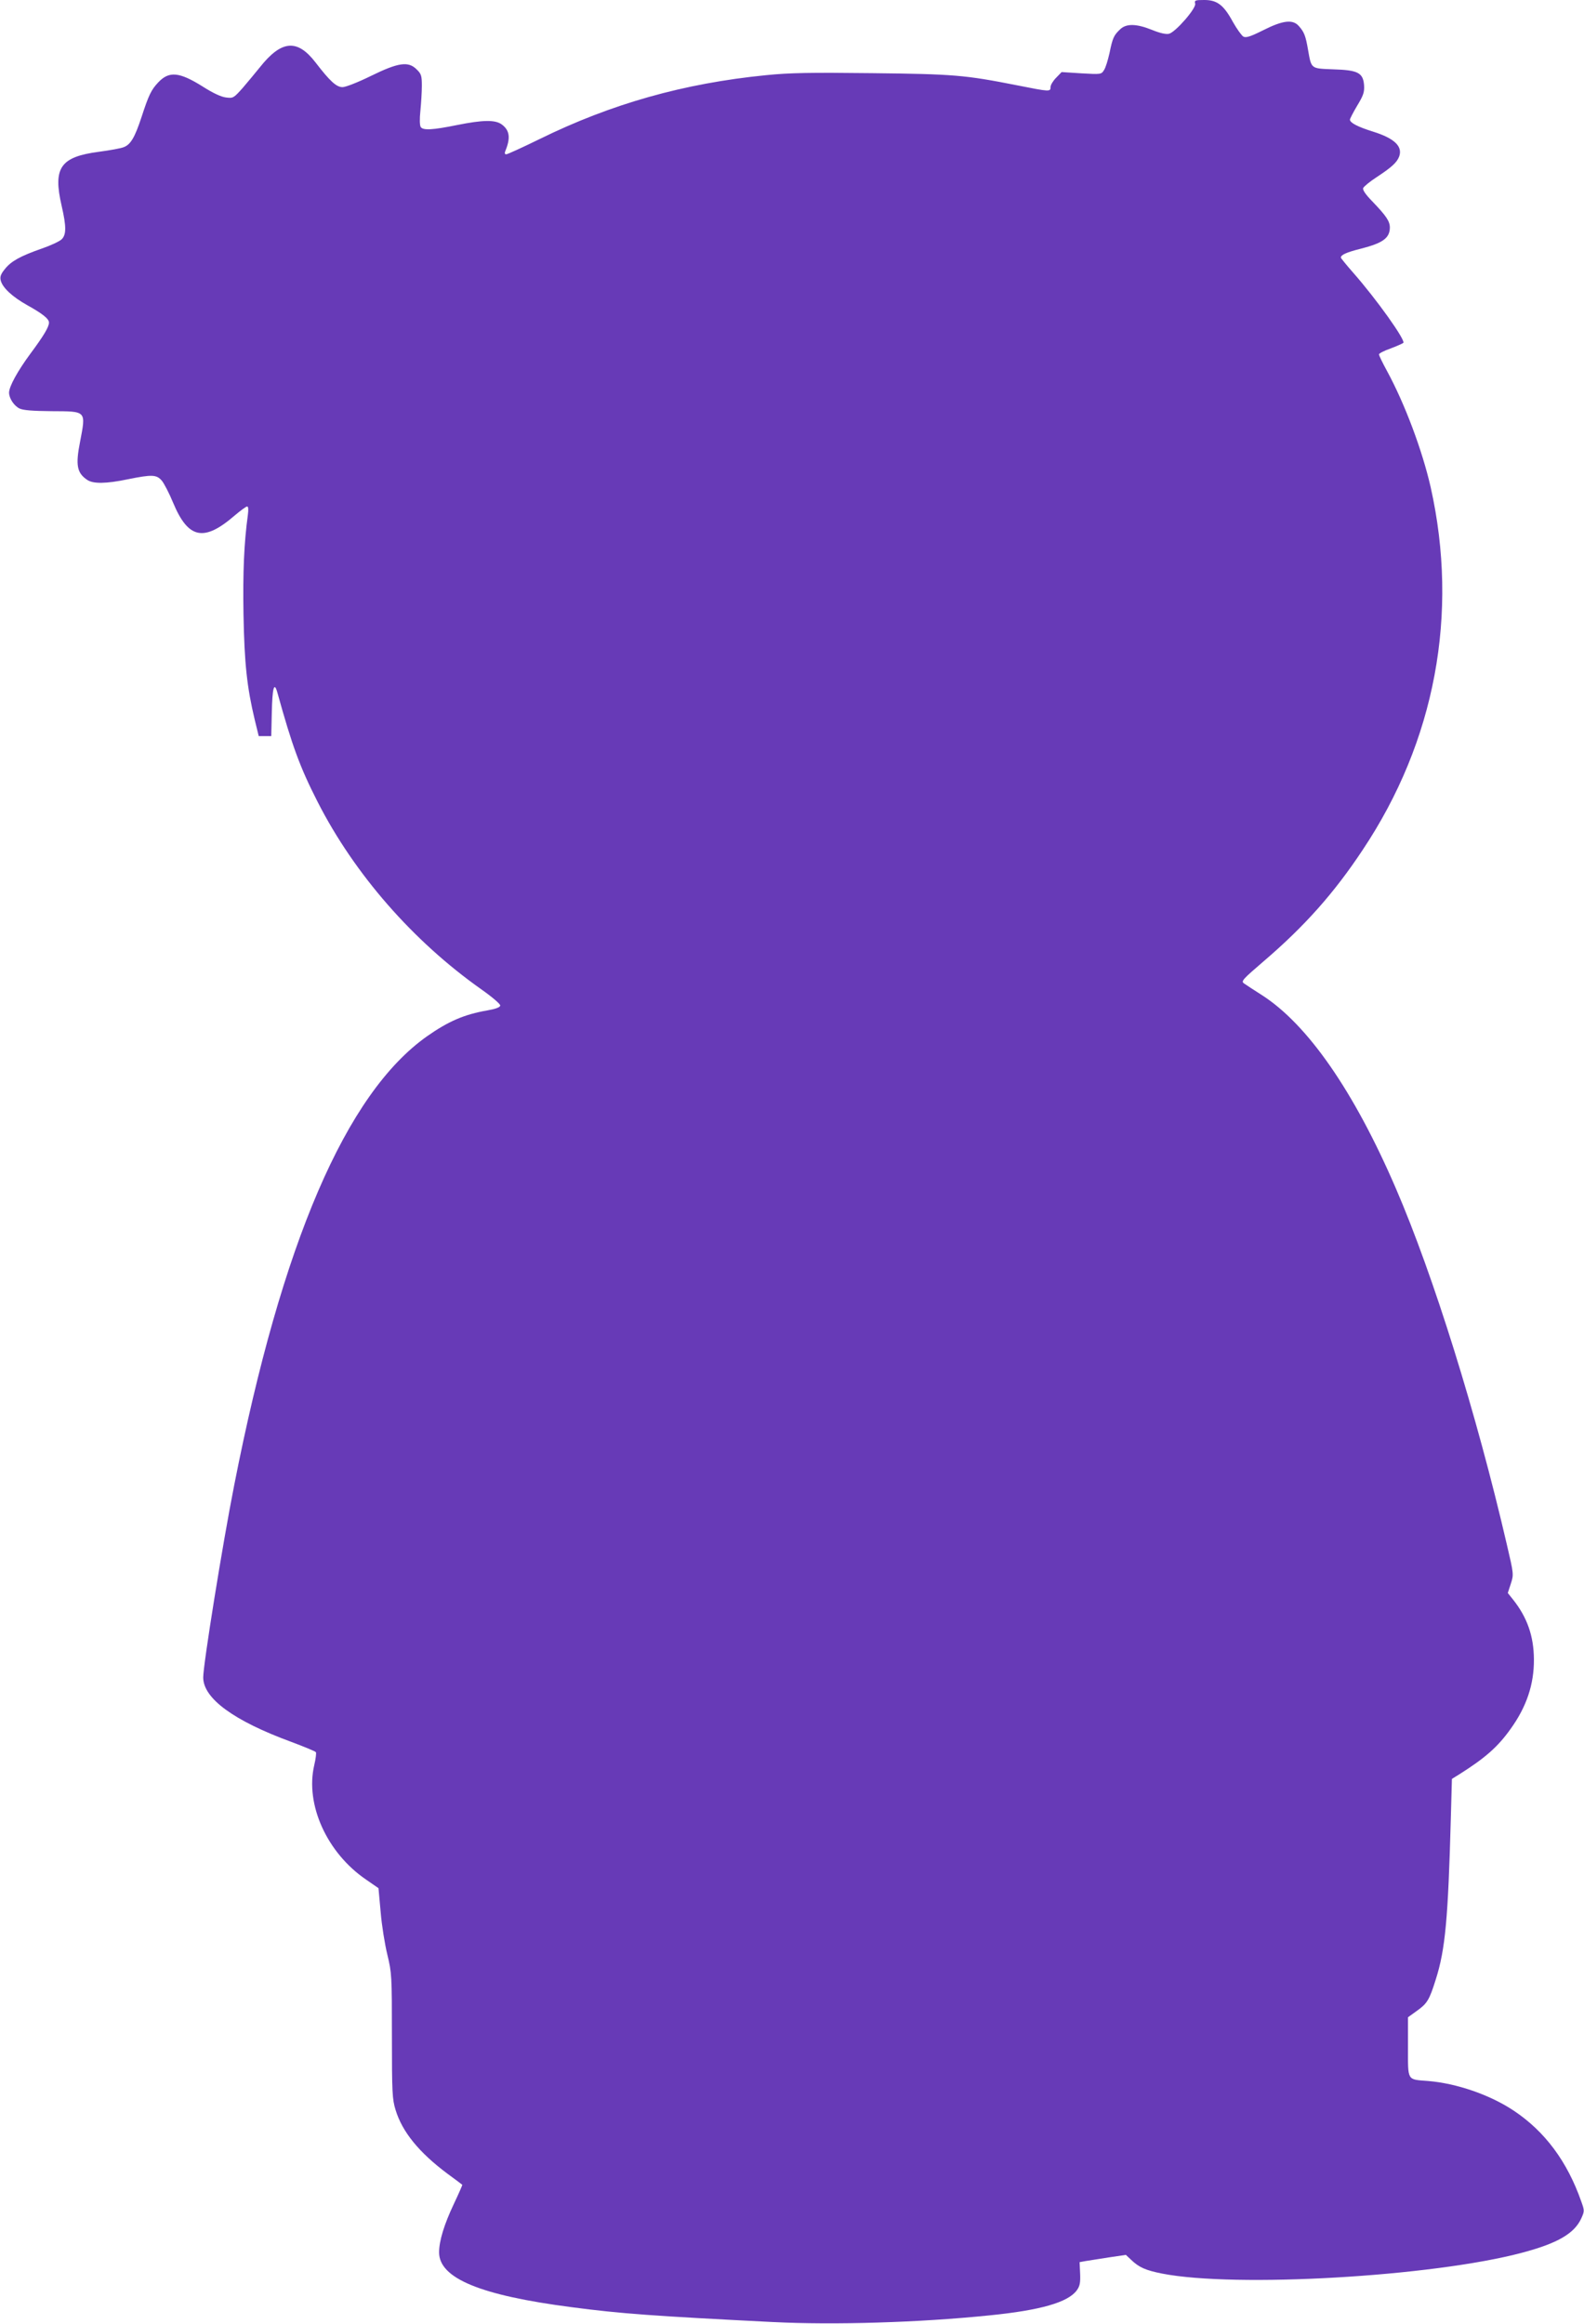
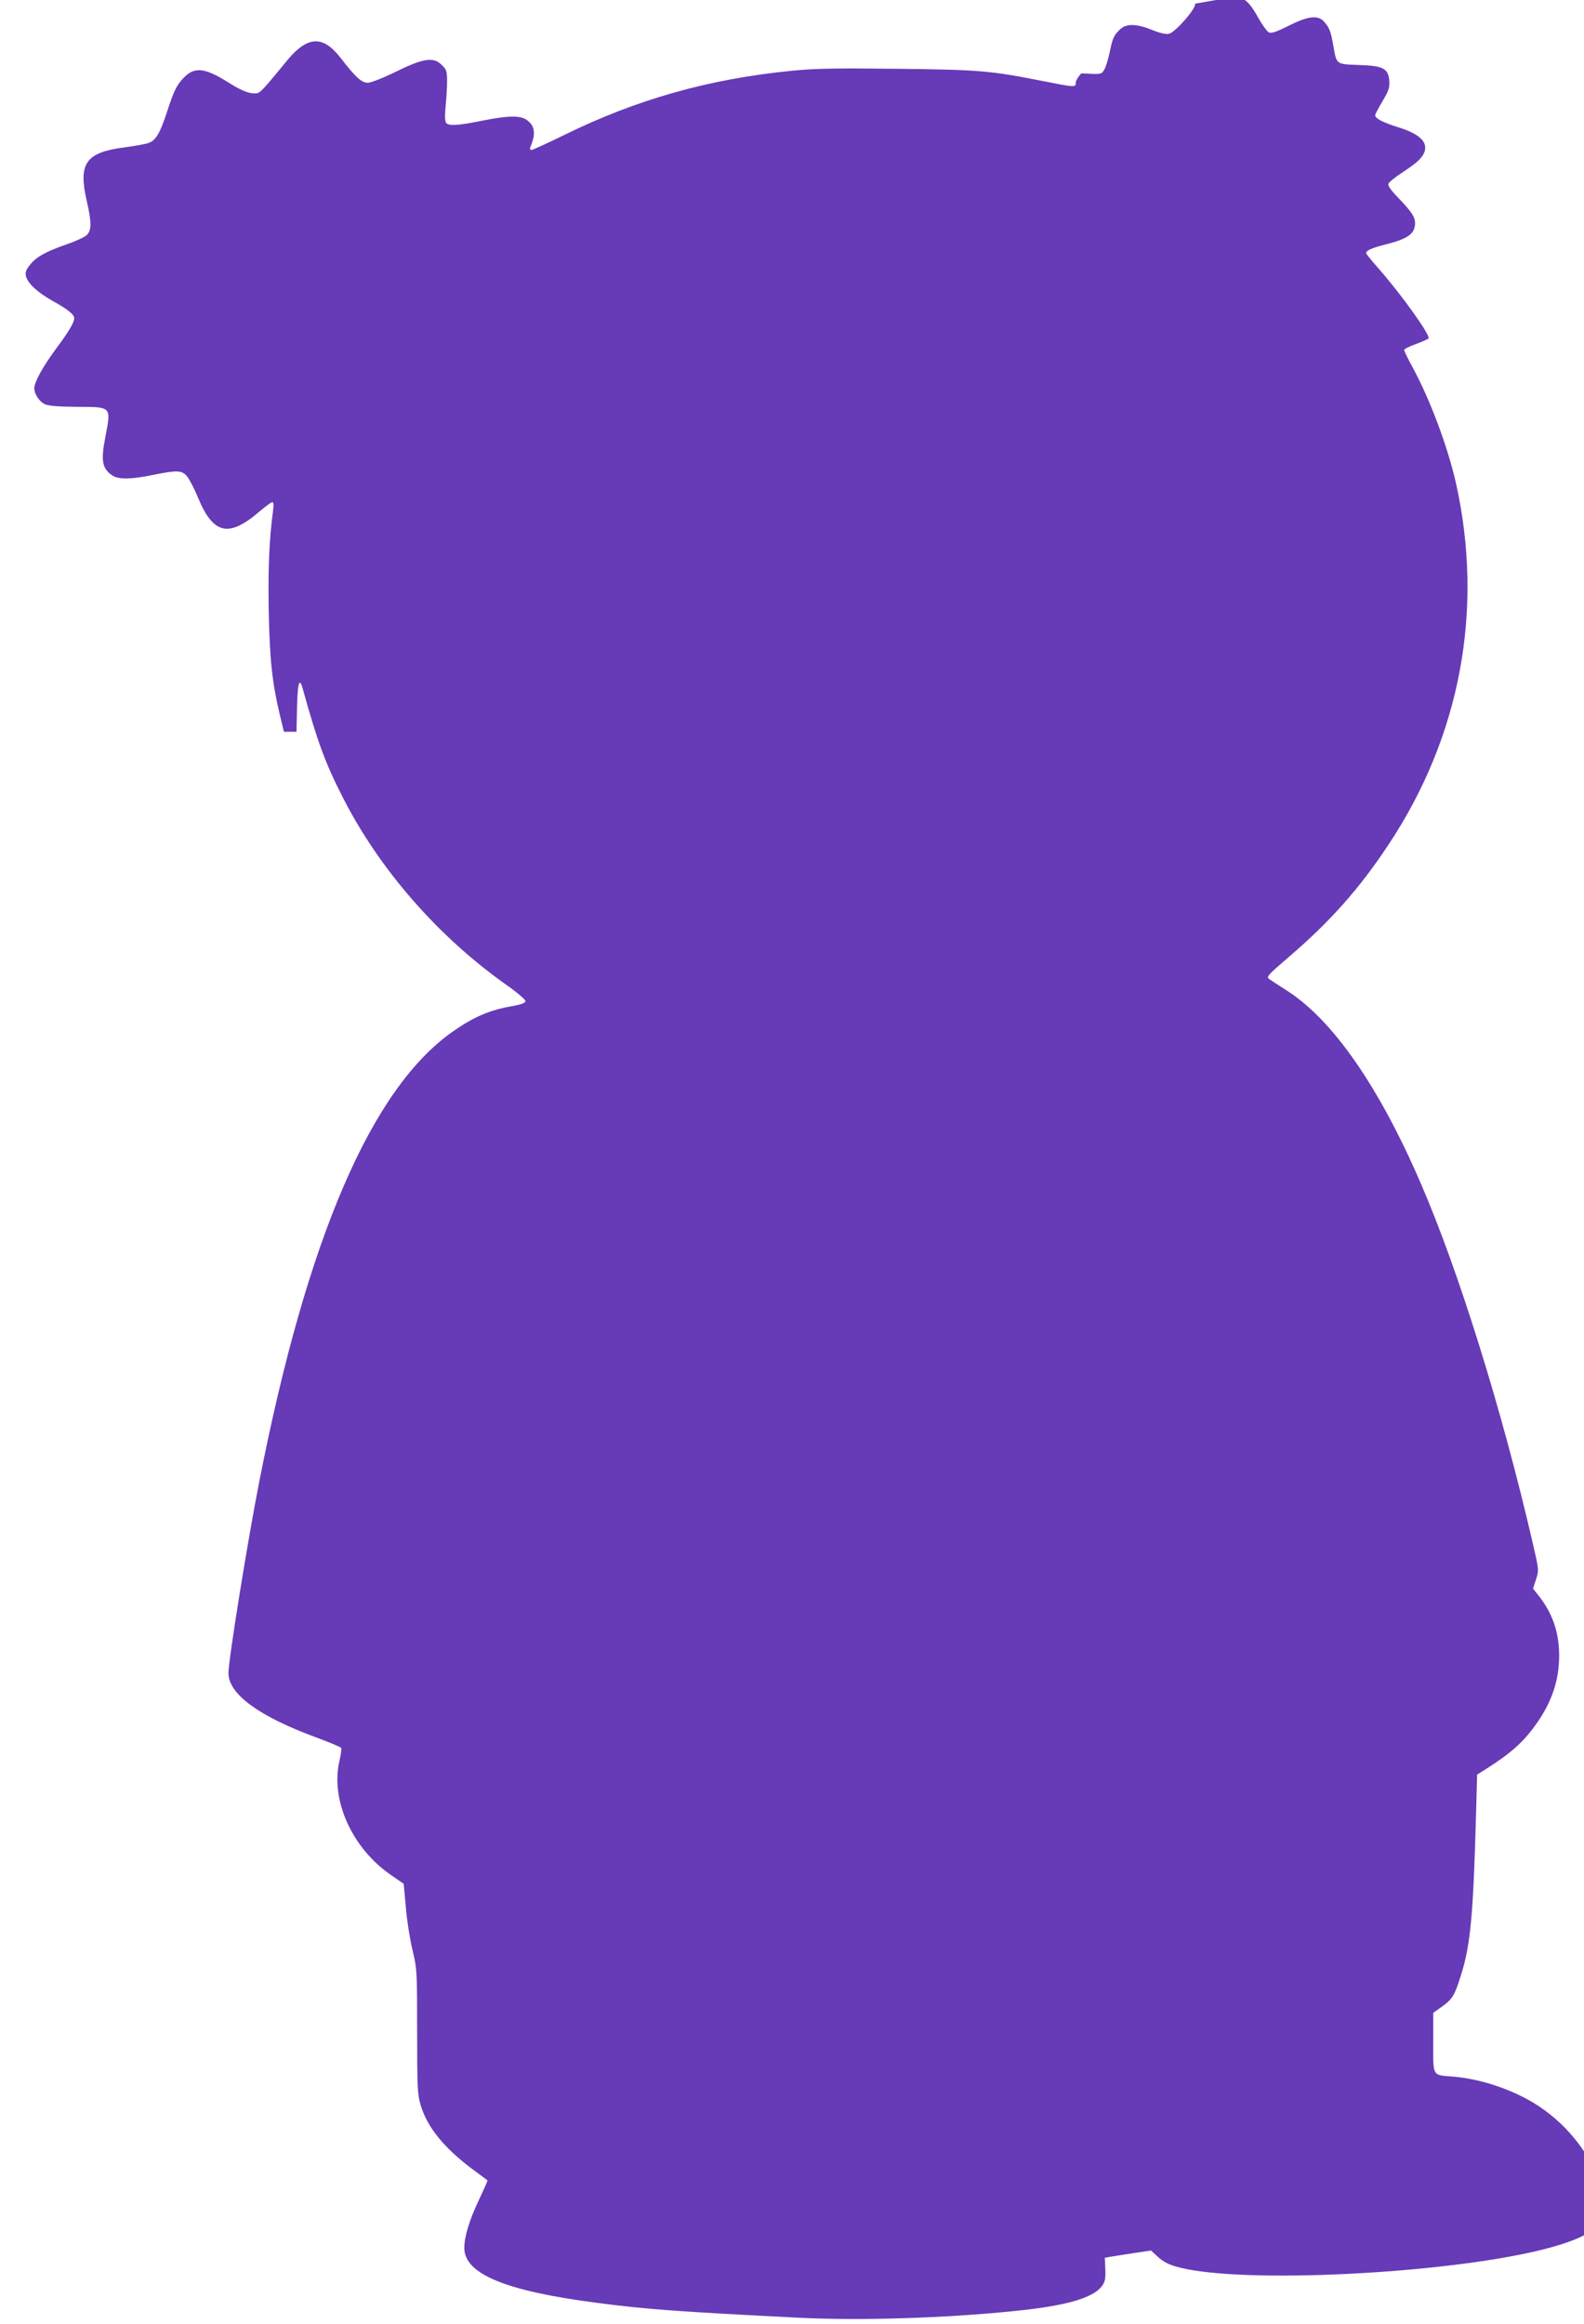
<svg xmlns="http://www.w3.org/2000/svg" version="1.0" width="873pt" height="1280pt" viewBox="0 0 873 1280" preserveAspectRatio="xMidYMid meet">
  <g transform="translate(0,1280) scale(0.1,-0.1)" fill="#673ab7" stroke="none">
-     <path d="M6587 12780 c7 -25 -108 -157 -144 -166 -16 -4 -49 3 -93 21 -87 35 -142 36 -176 4 -35 -33 -42 -47 -59 -131 -9 -40 -22 -83 -31 -95 -14 -23 -18 -23 -124 -17 l-109 7 -30 -31 c-17 -17 -31 -40 -31 -51 0 -27 -3 -27 -184 9 -289 57 -349 62 -802 67 -337 4 -452 2 -581 -11 -455 -45 -854 -158 -1249 -352 -94 -46 -177 -84 -184 -84 -8 0 -10 6 -5 18 30 72 24 114 -19 146 -36 27 -104 26 -248 -3 -133 -27 -186 -30 -199 -11 -6 9 -7 44 -2 90 4 41 8 103 8 137 0 55 -3 66 -28 90 -46 47 -101 39 -252 -35 -71 -35 -140 -62 -157 -62 -34 0 -69 32 -149 136 -101 131 -188 123 -307 -27 -24 -30 -66 -80 -94 -113 -50 -56 -53 -58 -92 -53 -27 3 -72 24 -130 61 -128 80 -184 85 -243 23 -39 -41 -53 -69 -93 -192 -37 -112 -60 -152 -99 -166 -14 -6 -75 -17 -135 -25 -214 -28 -255 -88 -206 -299 26 -113 26 -159 -1 -184 -12 -11 -61 -34 -108 -50 -120 -42 -170 -70 -204 -113 -23 -28 -28 -43 -23 -63 10 -40 64 -90 146 -136 83 -46 120 -75 120 -96 0 -24 -30 -74 -103 -172 -70 -95 -117 -180 -117 -214 0 -31 27 -72 57 -87 20 -10 72 -14 177 -15 195 -1 190 4 157 -170 -25 -127 -17 -170 39 -208 33 -23 105 -22 225 3 133 27 158 26 187 -8 13 -16 41 -70 62 -121 83 -199 169 -218 339 -71 32 27 63 50 69 50 7 0 8 -17 4 -47 -21 -154 -28 -314 -24 -548 5 -270 19 -400 62 -580 l22 -90 34 0 35 0 3 130 c3 137 13 174 31 109 81 -292 123 -408 222 -602 202 -396 525 -766 902 -1032 61 -43 105 -81 104 -89 -1 -10 -26 -19 -72 -27 -127 -22 -214 -60 -331 -142 -447 -315 -801 -1138 -1063 -2472 -65 -329 -171 -989 -171 -1060 0 -116 169 -239 485 -355 72 -27 133 -52 136 -57 3 -5 -1 -37 -9 -71 -51 -217 70 -484 286 -631 l68 -47 12 -132 c6 -73 23 -178 37 -235 24 -100 25 -113 25 -447 0 -314 2 -348 20 -407 37 -122 130 -235 285 -351 44 -32 81 -60 83 -62 1 -1 -20 -49 -47 -106 -53 -112 -81 -203 -81 -266 0 -143 228 -237 730 -302 271 -36 458 -49 1110 -82 336 -17 804 -3 1195 37 278 28 430 71 479 137 17 23 21 41 19 92 l-3 64 33 6 c17 3 75 12 127 20 l95 14 30 -28 c43 -41 79 -57 170 -75 404 -79 1488 -17 1984 115 196 52 288 106 326 189 18 40 18 43 0 93 -77 220 -200 386 -373 501 -131 87 -314 150 -472 163 -117 9 -110 -2 -110 187 l0 164 50 36 c56 40 68 60 103 172 53 166 68 337 83 887 l6 218 42 26 c141 89 211 150 282 250 87 121 129 244 128 383 -1 128 -37 231 -116 330 l-28 35 17 52 c16 50 16 52 -22 214 -167 721 -405 1484 -612 1963 -231 536 -487 904 -739 1065 -44 28 -87 56 -98 64 -17 12 -8 22 111 124 224 192 386 374 543 611 400 599 531 1301 375 1998 -46 202 -142 459 -241 641 -24 44 -44 85 -44 91 0 5 28 20 63 32 34 13 66 27 71 31 15 13 -149 243 -278 389 -36 41 -66 78 -66 81 0 15 30 29 110 49 121 31 159 58 160 116 0 35 -19 64 -98 146 -36 37 -53 62 -49 72 4 9 37 36 74 60 82 54 111 80 124 113 21 56 -25 101 -144 138 -86 27 -127 49 -127 66 0 5 18 40 40 77 34 56 40 74 38 111 -5 70 -33 85 -169 89 -126 5 -121 1 -140 108 -13 76 -21 98 -52 132 -33 36 -87 30 -194 -24 -72 -36 -95 -43 -110 -36 -10 6 -36 42 -58 81 -51 94 -87 121 -158 121 -50 0 -55 -2 -50 -20z" />
+     <path d="M6587 12780 c7 -25 -108 -157 -144 -166 -16 -4 -49 3 -93 21 -87 35 -142 36 -176 4 -35 -33 -42 -47 -59 -131 -9 -40 -22 -83 -31 -95 -14 -23 -18 -23 -124 -17 c-17 -17 -31 -40 -31 -51 0 -27 -3 -27 -184 9 -289 57 -349 62 -802 67 -337 4 -452 2 -581 -11 -455 -45 -854 -158 -1249 -352 -94 -46 -177 -84 -184 -84 -8 0 -10 6 -5 18 30 72 24 114 -19 146 -36 27 -104 26 -248 -3 -133 -27 -186 -30 -199 -11 -6 9 -7 44 -2 90 4 41 8 103 8 137 0 55 -3 66 -28 90 -46 47 -101 39 -252 -35 -71 -35 -140 -62 -157 -62 -34 0 -69 32 -149 136 -101 131 -188 123 -307 -27 -24 -30 -66 -80 -94 -113 -50 -56 -53 -58 -92 -53 -27 3 -72 24 -130 61 -128 80 -184 85 -243 23 -39 -41 -53 -69 -93 -192 -37 -112 -60 -152 -99 -166 -14 -6 -75 -17 -135 -25 -214 -28 -255 -88 -206 -299 26 -113 26 -159 -1 -184 -12 -11 -61 -34 -108 -50 -120 -42 -170 -70 -204 -113 -23 -28 -28 -43 -23 -63 10 -40 64 -90 146 -136 83 -46 120 -75 120 -96 0 -24 -30 -74 -103 -172 -70 -95 -117 -180 -117 -214 0 -31 27 -72 57 -87 20 -10 72 -14 177 -15 195 -1 190 4 157 -170 -25 -127 -17 -170 39 -208 33 -23 105 -22 225 3 133 27 158 26 187 -8 13 -16 41 -70 62 -121 83 -199 169 -218 339 -71 32 27 63 50 69 50 7 0 8 -17 4 -47 -21 -154 -28 -314 -24 -548 5 -270 19 -400 62 -580 l22 -90 34 0 35 0 3 130 c3 137 13 174 31 109 81 -292 123 -408 222 -602 202 -396 525 -766 902 -1032 61 -43 105 -81 104 -89 -1 -10 -26 -19 -72 -27 -127 -22 -214 -60 -331 -142 -447 -315 -801 -1138 -1063 -2472 -65 -329 -171 -989 -171 -1060 0 -116 169 -239 485 -355 72 -27 133 -52 136 -57 3 -5 -1 -37 -9 -71 -51 -217 70 -484 286 -631 l68 -47 12 -132 c6 -73 23 -178 37 -235 24 -100 25 -113 25 -447 0 -314 2 -348 20 -407 37 -122 130 -235 285 -351 44 -32 81 -60 83 -62 1 -1 -20 -49 -47 -106 -53 -112 -81 -203 -81 -266 0 -143 228 -237 730 -302 271 -36 458 -49 1110 -82 336 -17 804 -3 1195 37 278 28 430 71 479 137 17 23 21 41 19 92 l-3 64 33 6 c17 3 75 12 127 20 l95 14 30 -28 c43 -41 79 -57 170 -75 404 -79 1488 -17 1984 115 196 52 288 106 326 189 18 40 18 43 0 93 -77 220 -200 386 -373 501 -131 87 -314 150 -472 163 -117 9 -110 -2 -110 187 l0 164 50 36 c56 40 68 60 103 172 53 166 68 337 83 887 l6 218 42 26 c141 89 211 150 282 250 87 121 129 244 128 383 -1 128 -37 231 -116 330 l-28 35 17 52 c16 50 16 52 -22 214 -167 721 -405 1484 -612 1963 -231 536 -487 904 -739 1065 -44 28 -87 56 -98 64 -17 12 -8 22 111 124 224 192 386 374 543 611 400 599 531 1301 375 1998 -46 202 -142 459 -241 641 -24 44 -44 85 -44 91 0 5 28 20 63 32 34 13 66 27 71 31 15 13 -149 243 -278 389 -36 41 -66 78 -66 81 0 15 30 29 110 49 121 31 159 58 160 116 0 35 -19 64 -98 146 -36 37 -53 62 -49 72 4 9 37 36 74 60 82 54 111 80 124 113 21 56 -25 101 -144 138 -86 27 -127 49 -127 66 0 5 18 40 40 77 34 56 40 74 38 111 -5 70 -33 85 -169 89 -126 5 -121 1 -140 108 -13 76 -21 98 -52 132 -33 36 -87 30 -194 -24 -72 -36 -95 -43 -110 -36 -10 6 -36 42 -58 81 -51 94 -87 121 -158 121 -50 0 -55 -2 -50 -20z" />
  </g>
</svg>